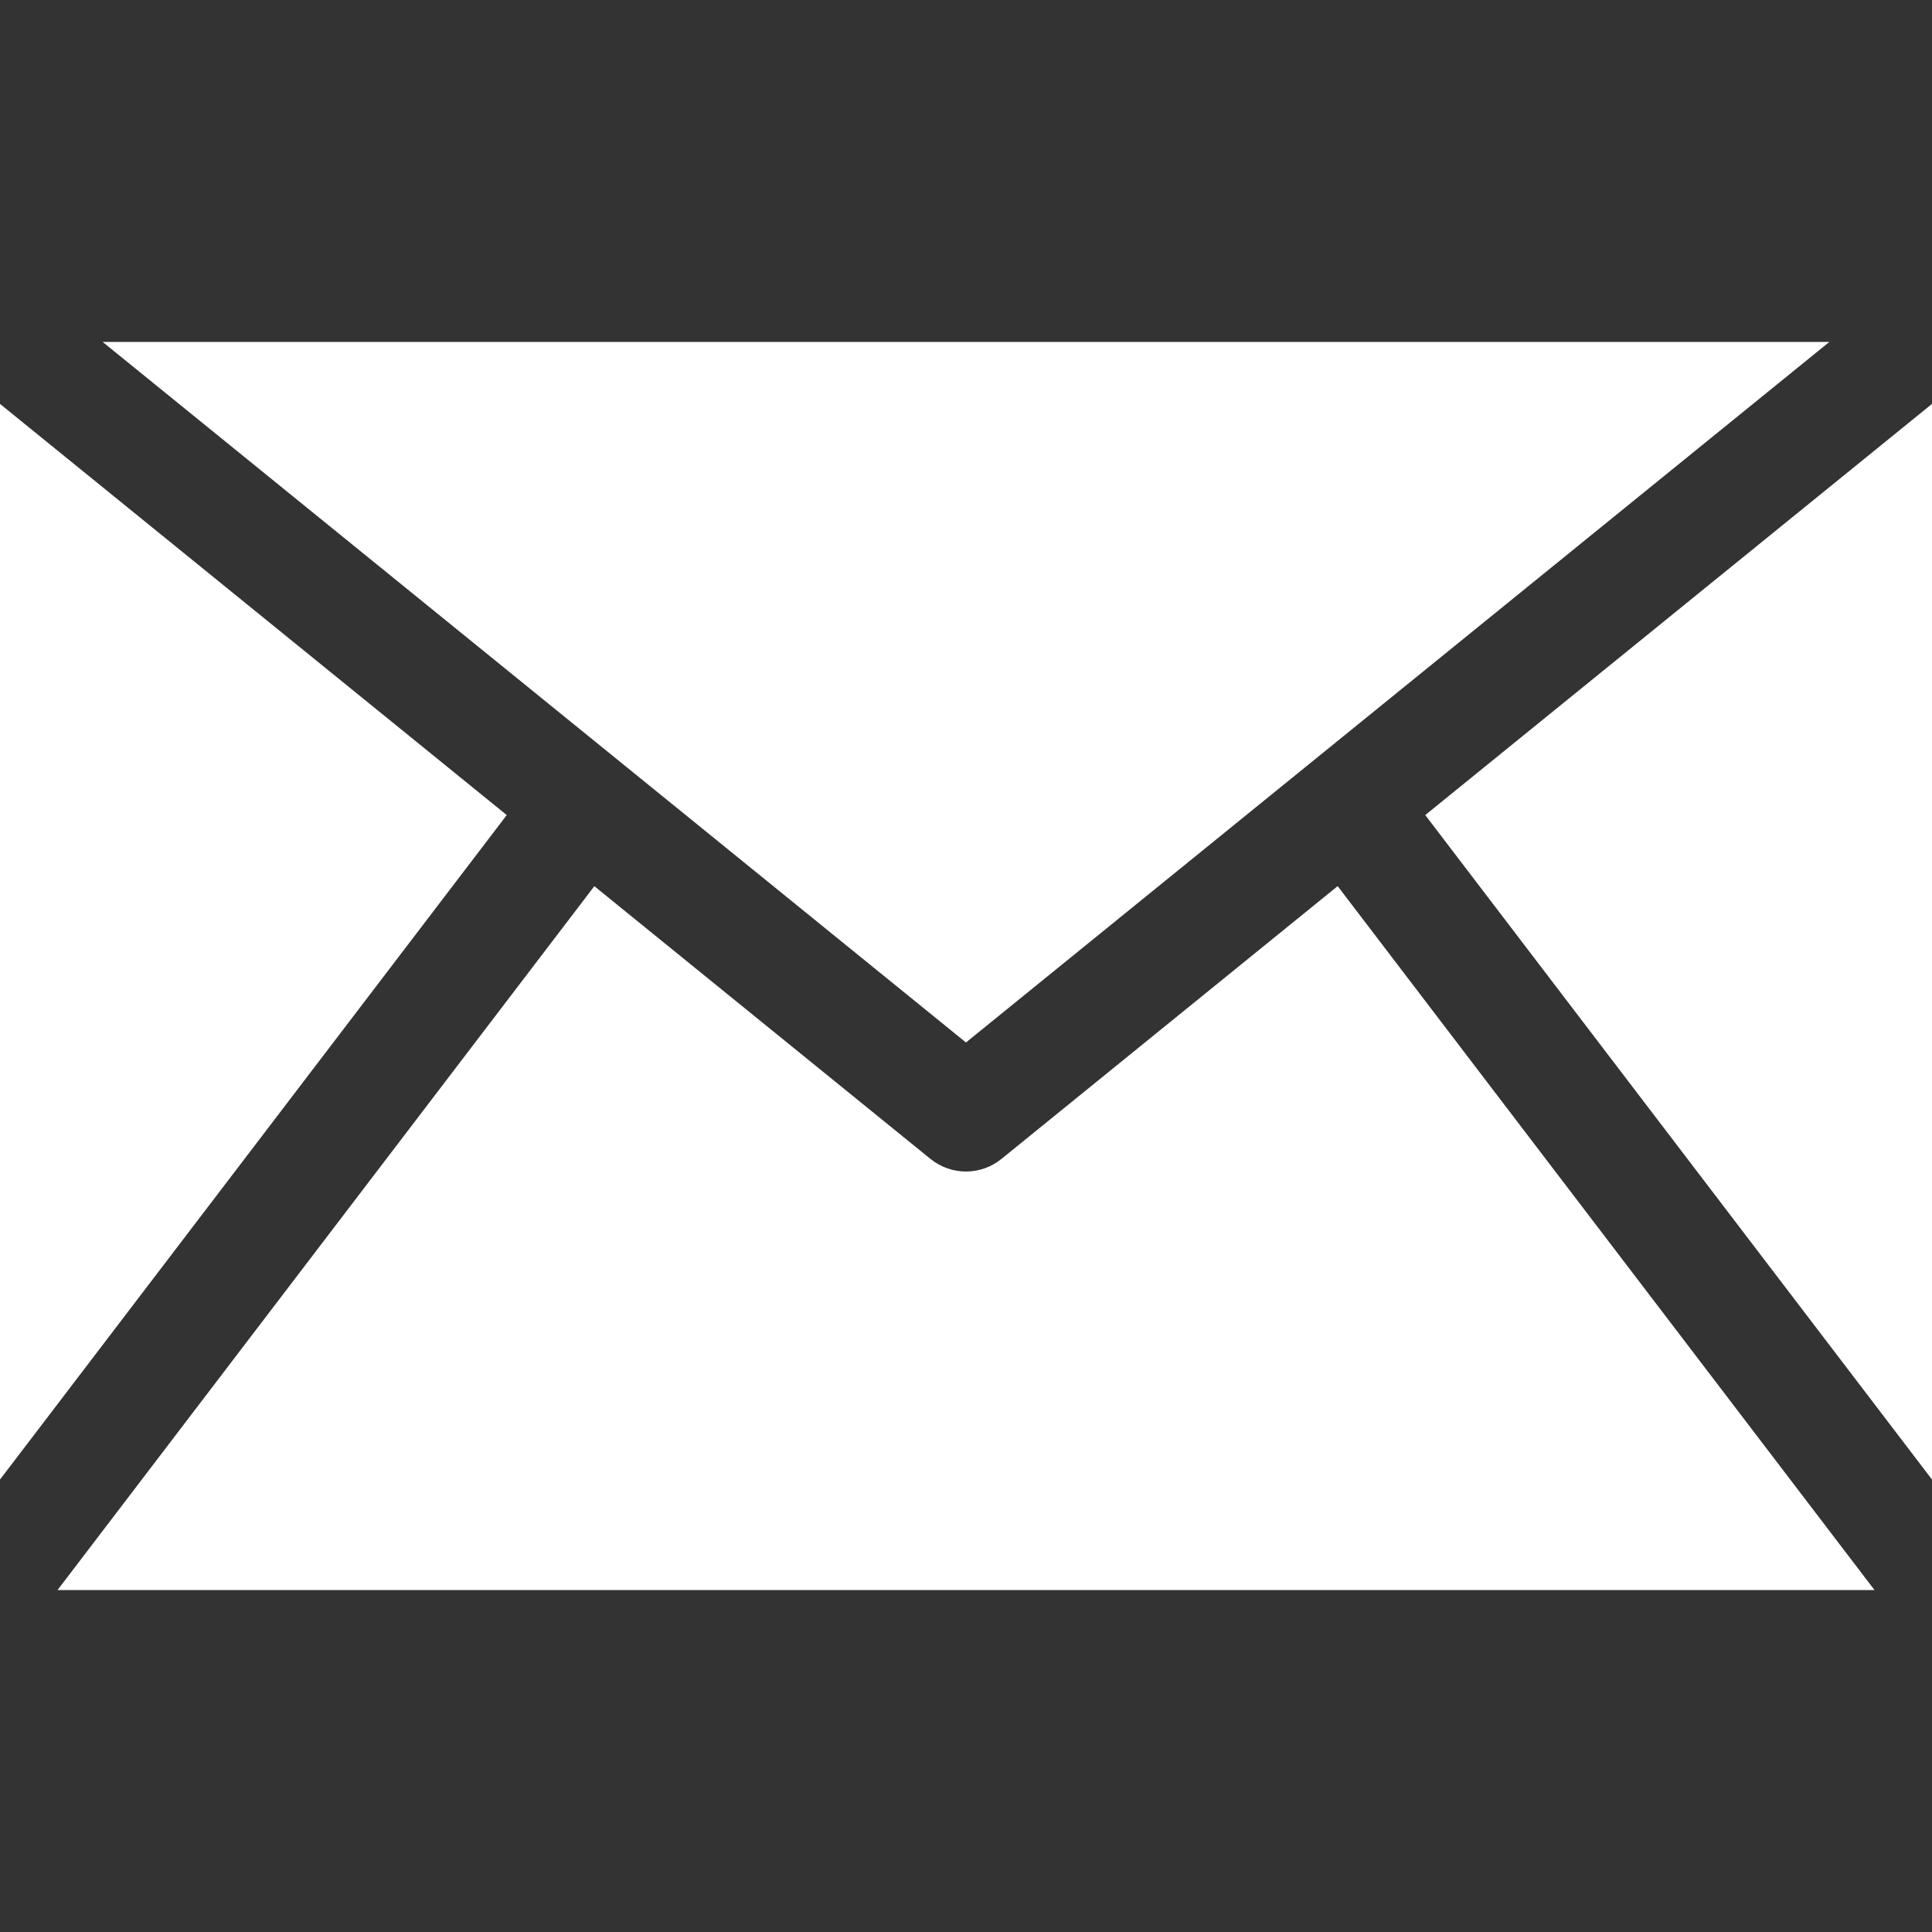
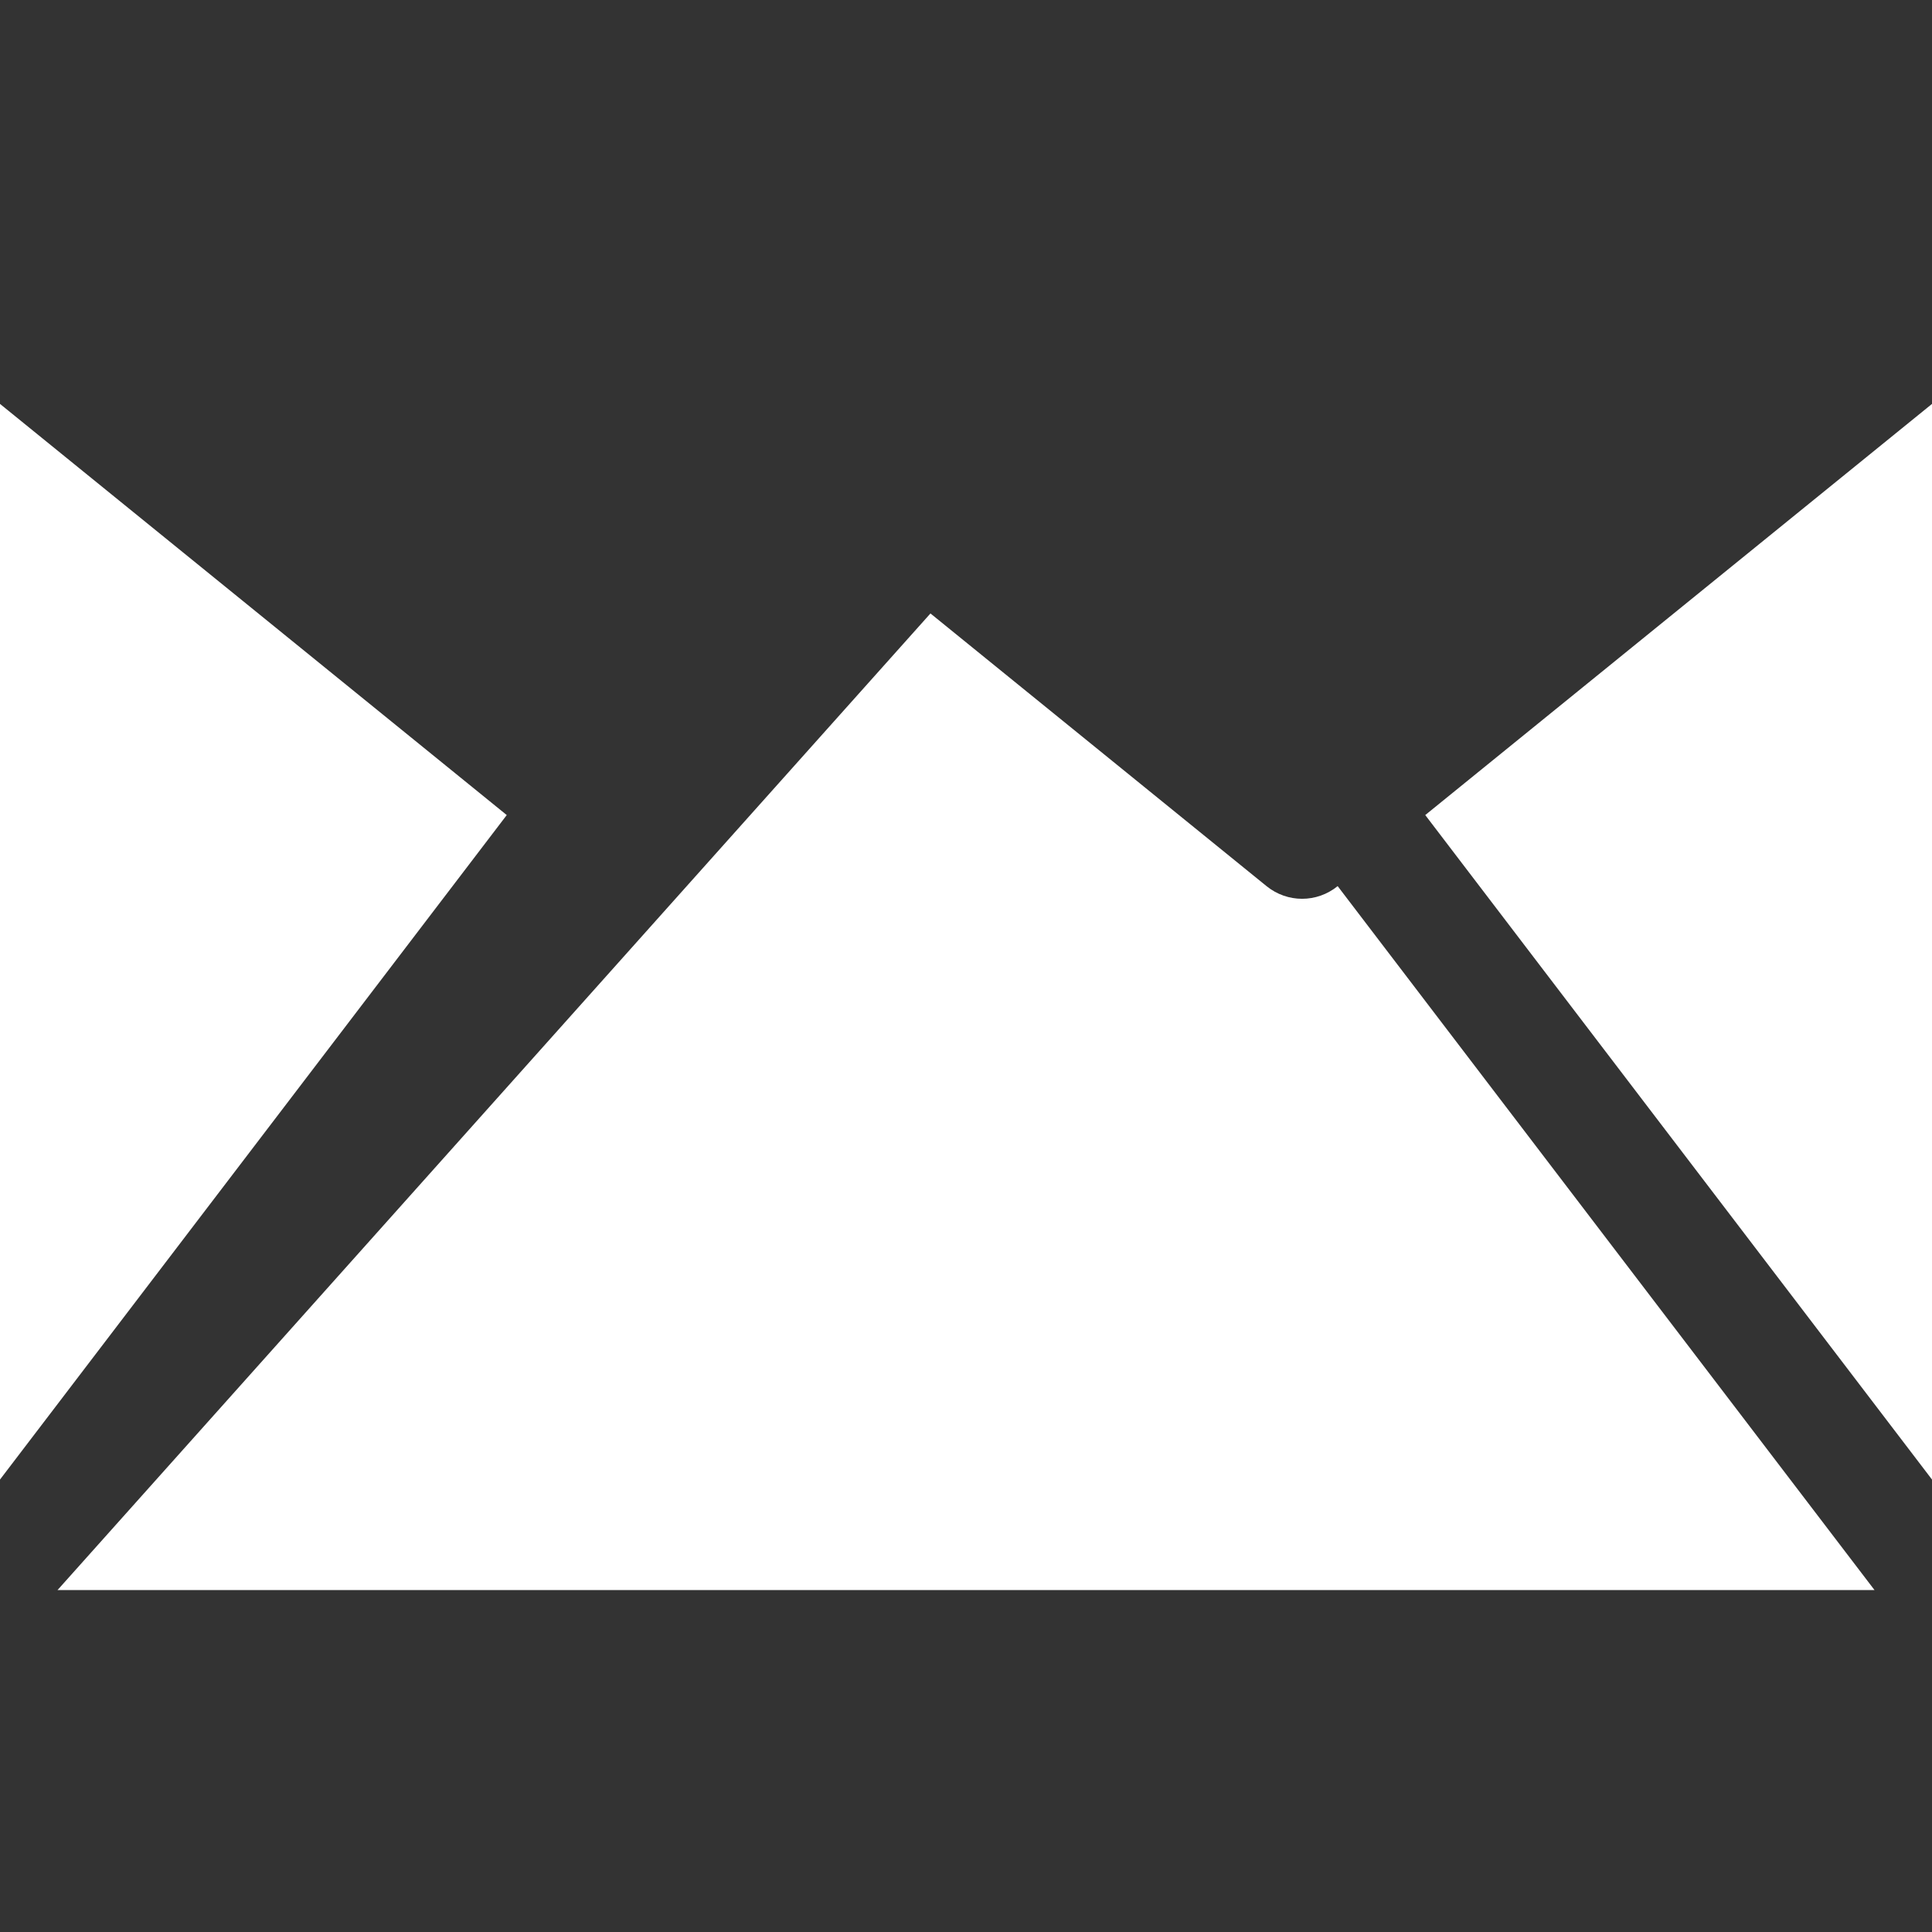
<svg xmlns="http://www.w3.org/2000/svg" id="_レイヤー_1" data-name="レイヤー_1" version="1.1" viewBox="0 0 48 48">
  <rect x="0" y="0" width="48" height="48" fill="#333333" stroke="none" />
  <defs>
    <style>
      .st0 {
        fill: #fff;
      }
    </style>
  </defs>
  <g id="_x30_9">
    <polygon class="st0" points="48 10.035 35.41 20.25 48 36.759 48 10.035" />
-     <path class="st0" d="M33.233,22.016l-8.351,6.776c-.516.419-1.249.419-1.766,0l-8.35-6.775L1.429,39.505h45.143l-13.338-17.489Z" />
+     <path class="st0" d="M33.233,22.016c-.516.419-1.249.419-1.766,0l-8.35-6.775L1.429,39.505h45.143l-13.338-17.489Z" />
    <polygon class="st0" points="0 10.035 0 36.759 12.59 20.25 0 10.035" />
-     <polygon class="st0" points="45.45 8.495 2.55 8.495 23.999 25.9 45.45 8.495" />
  </g>
</svg>